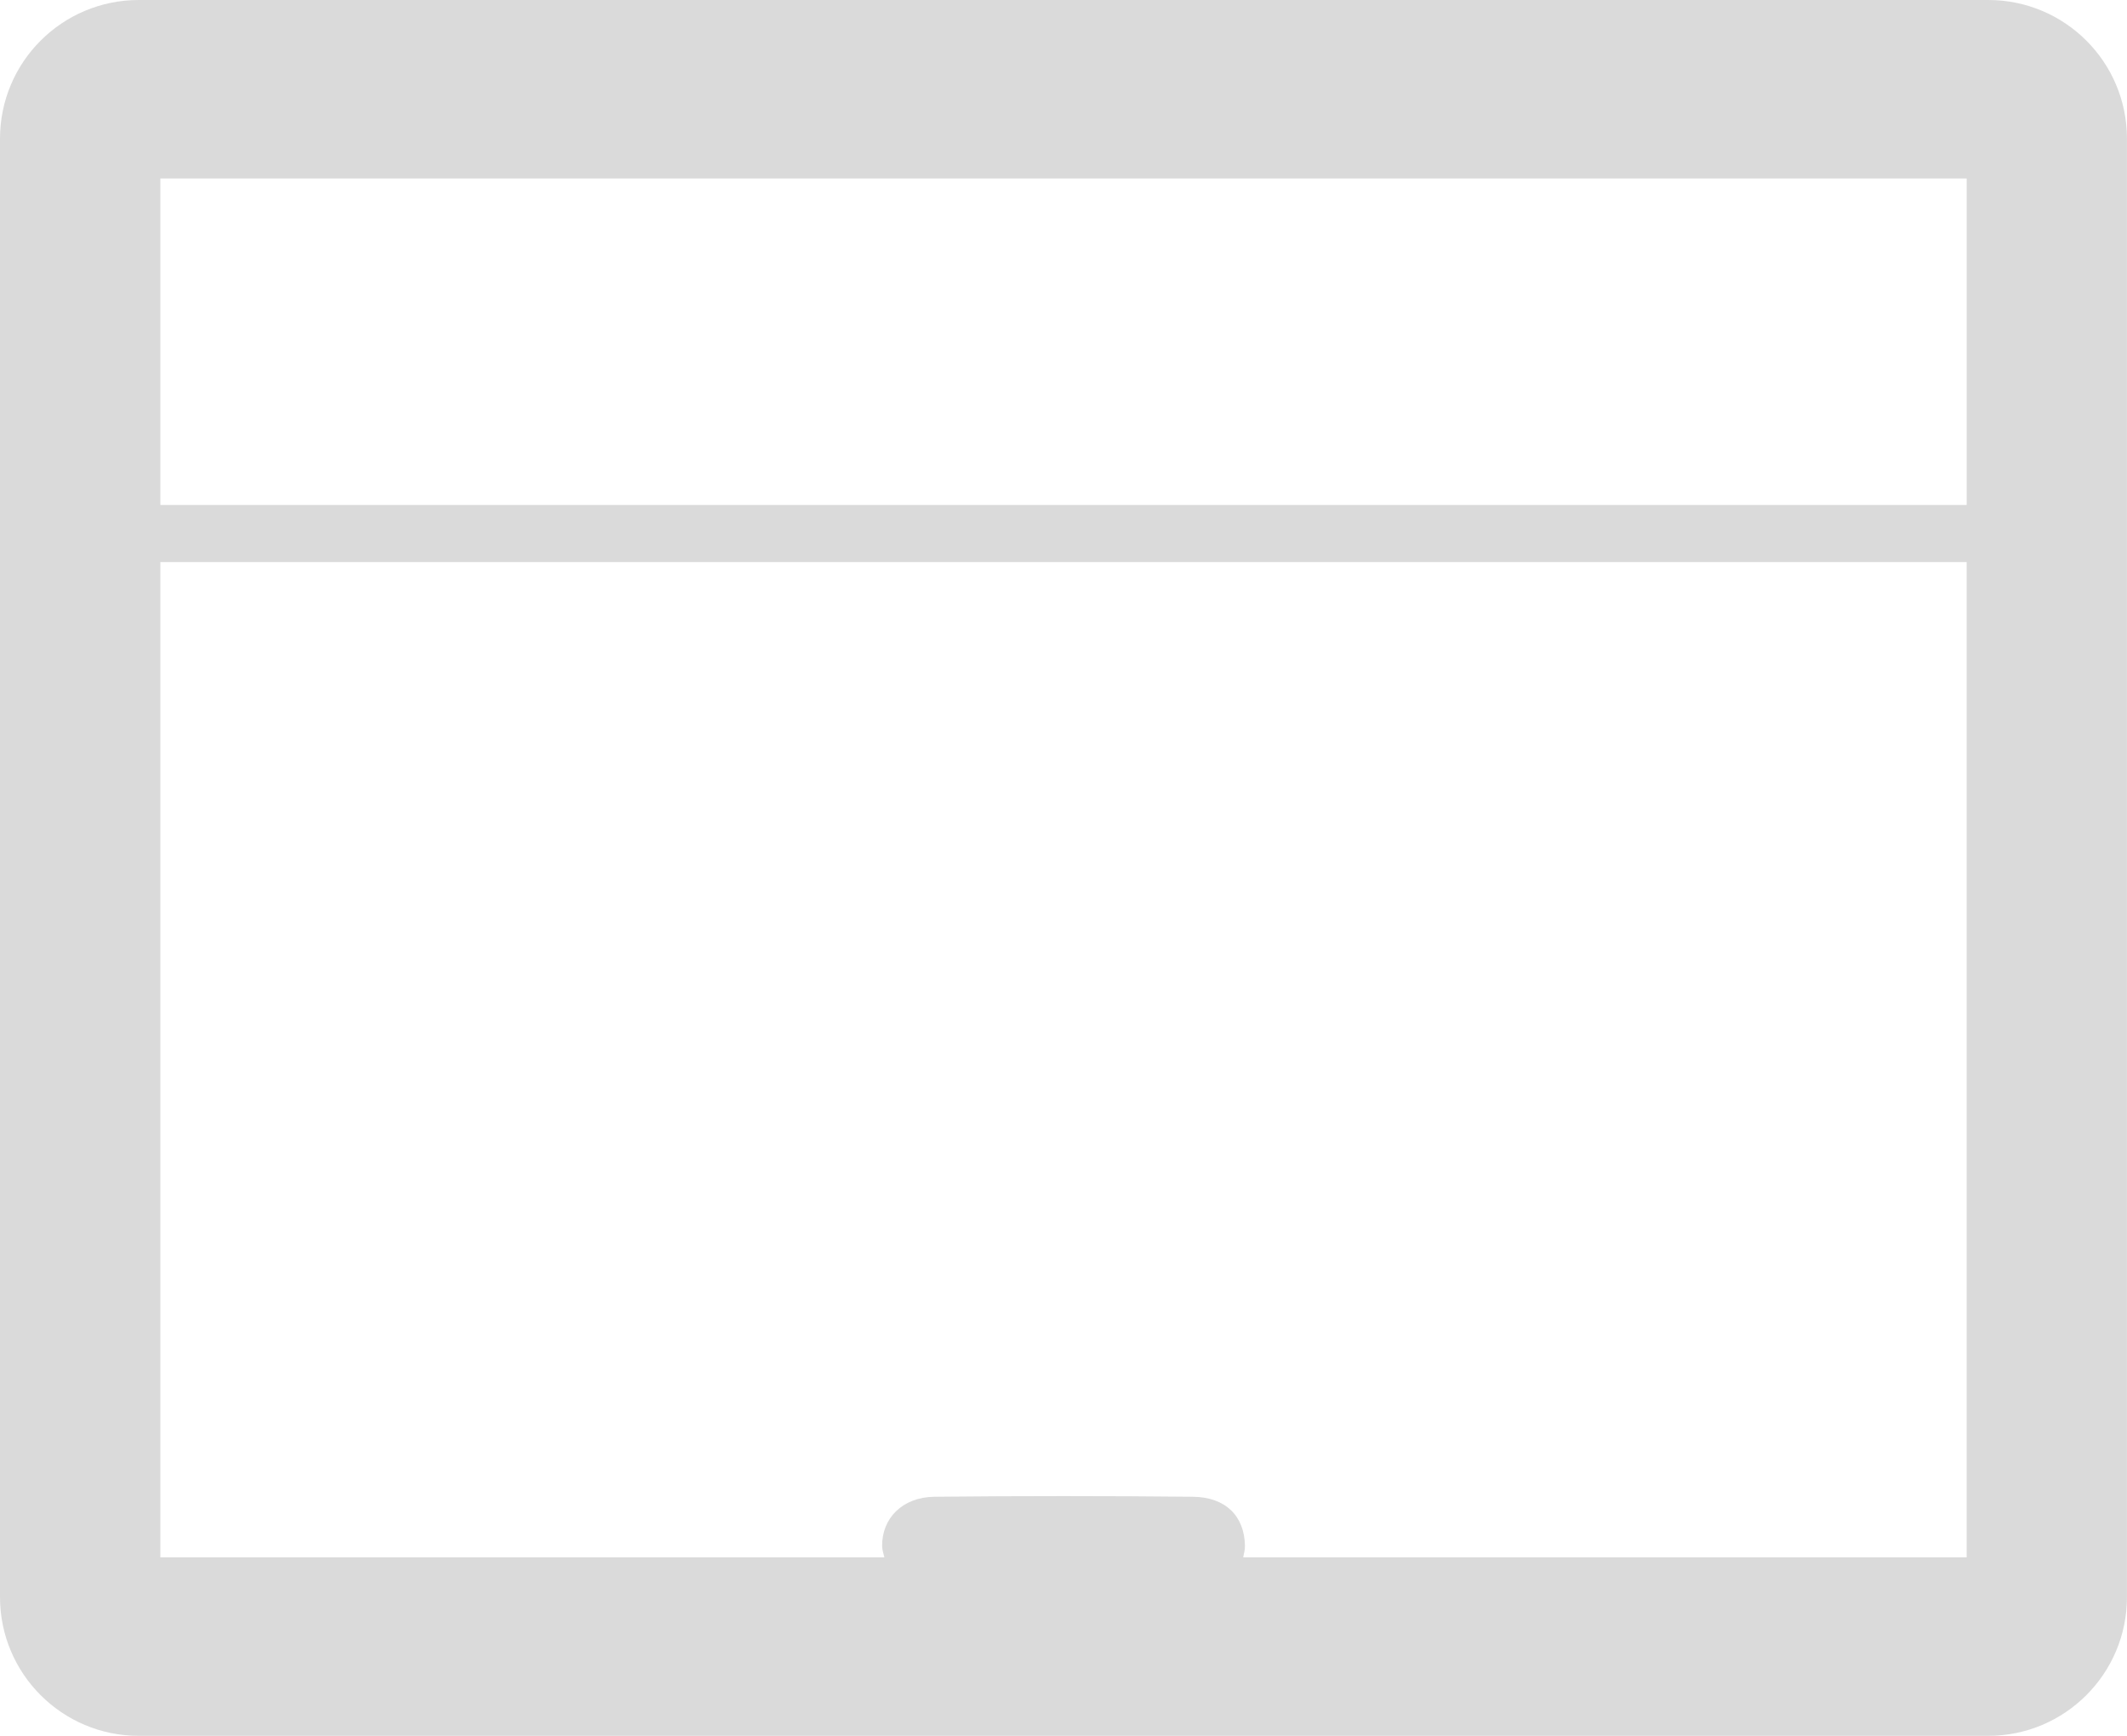
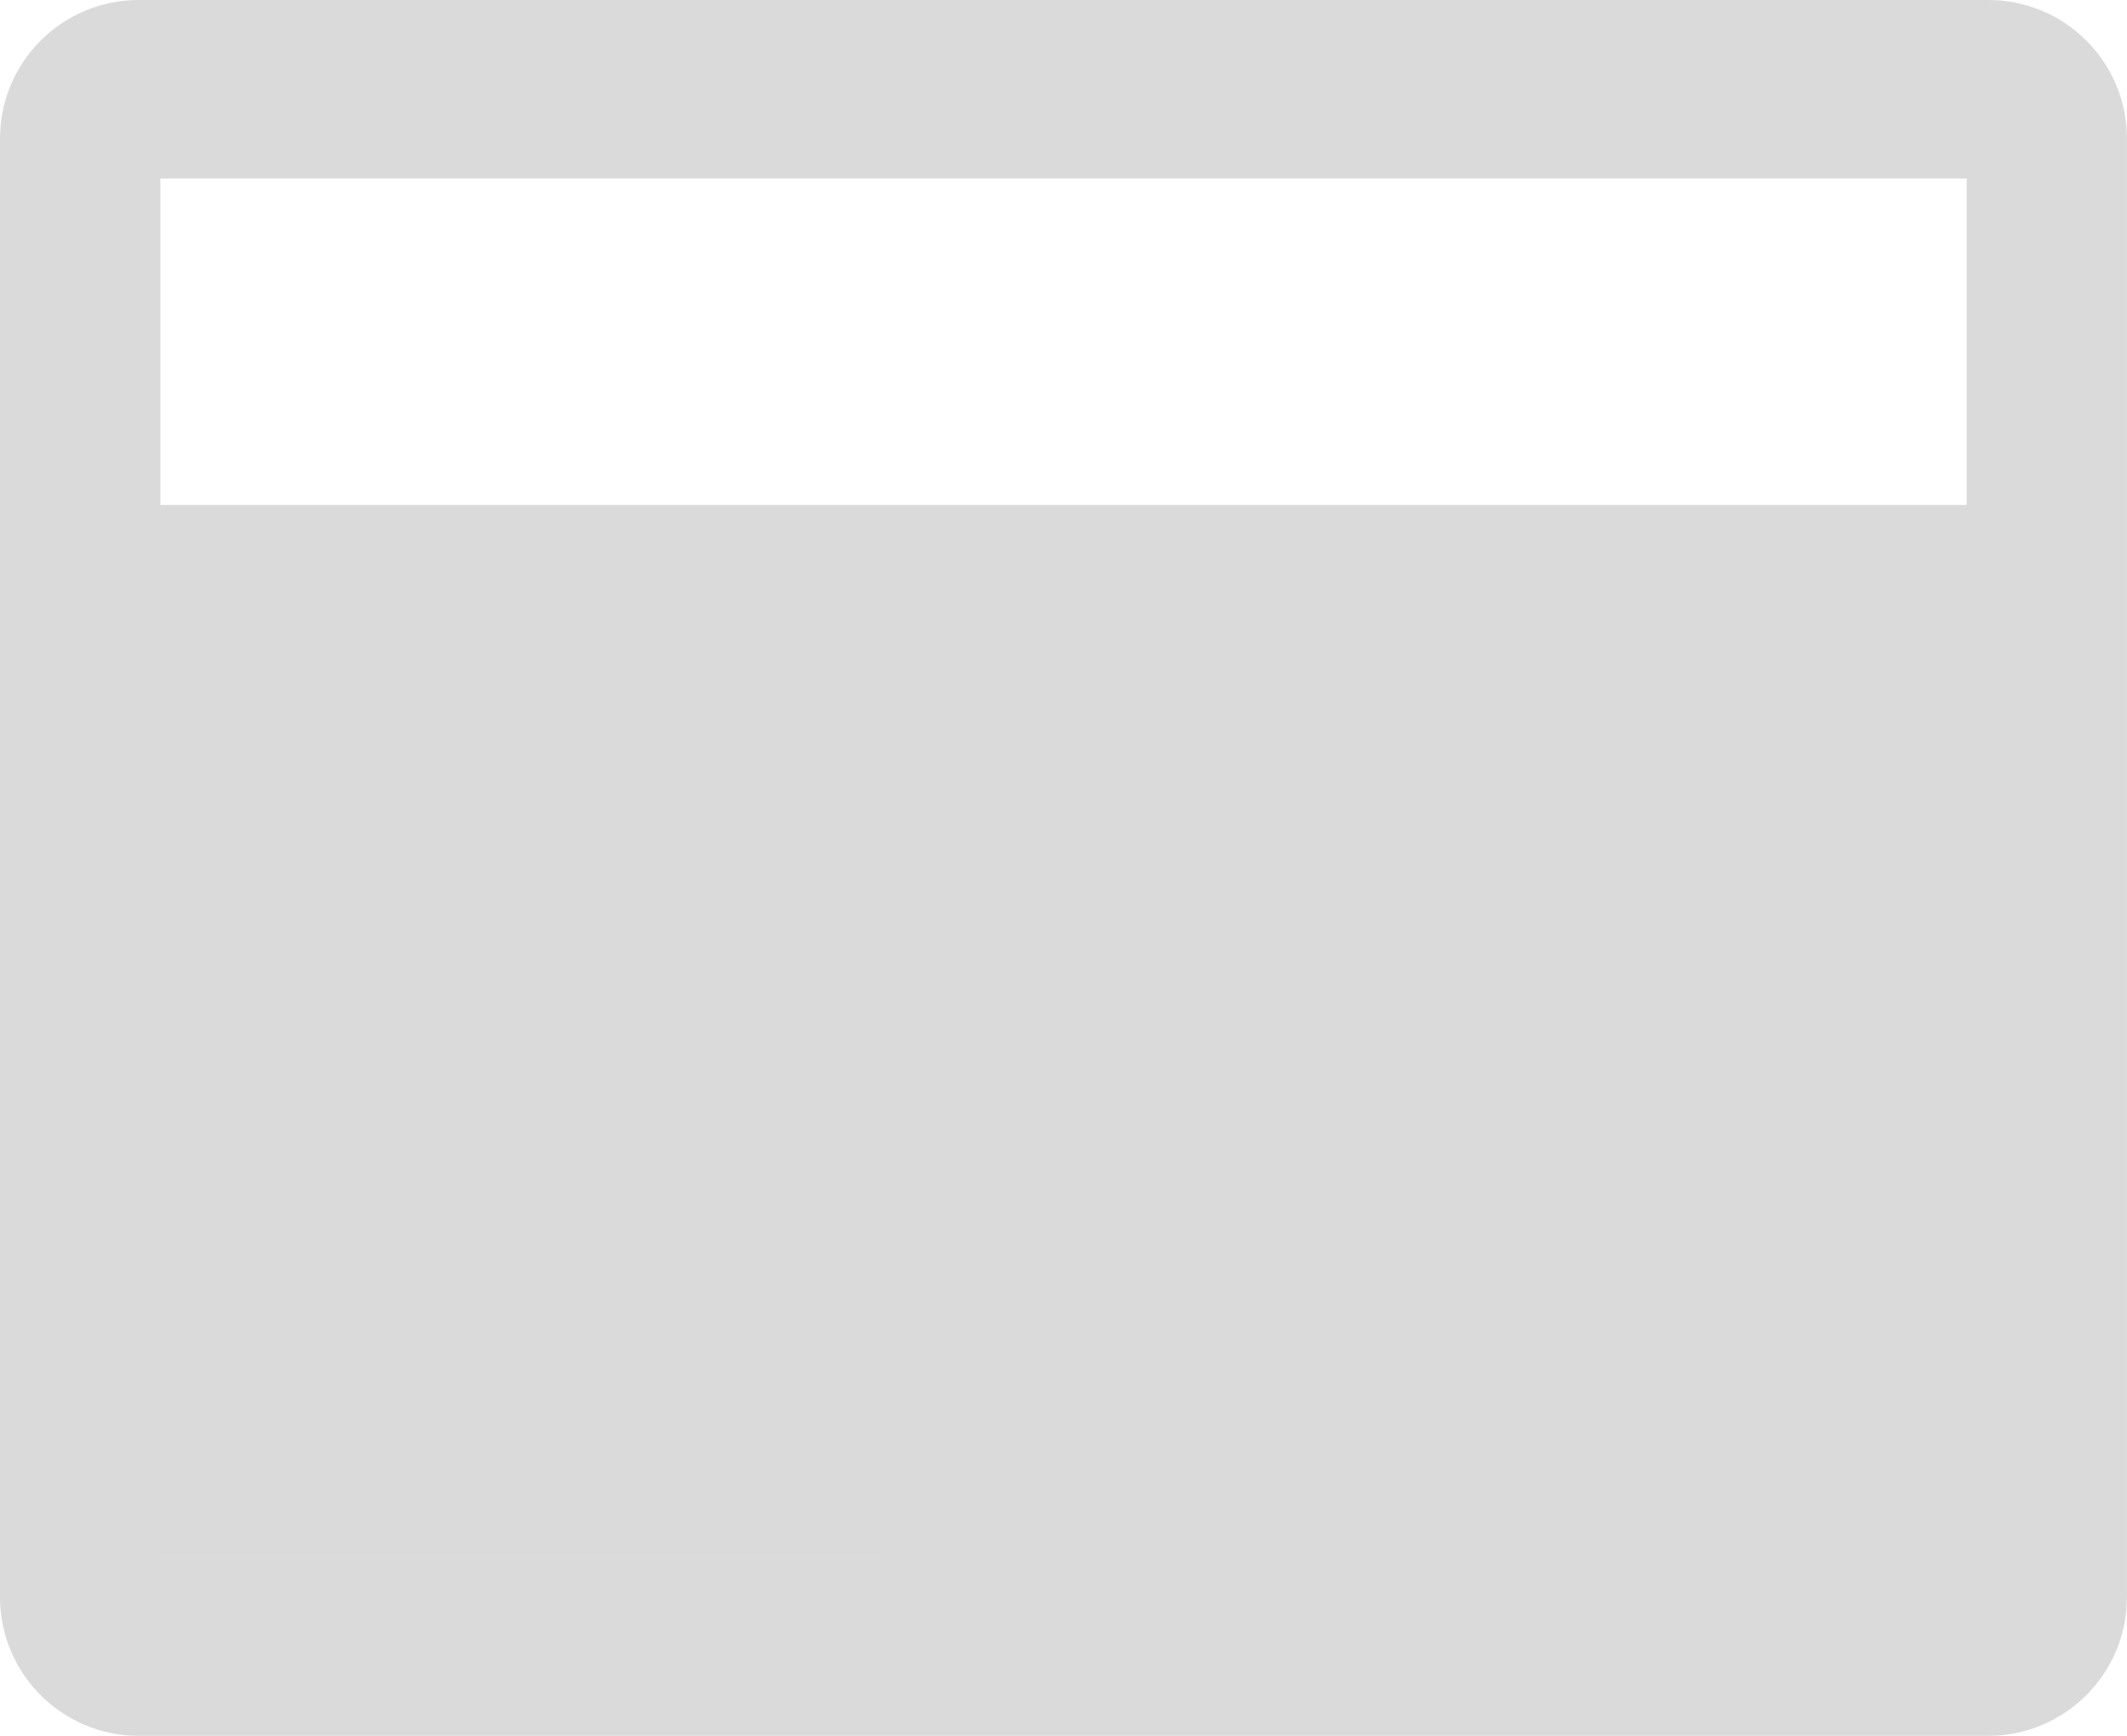
<svg xmlns="http://www.w3.org/2000/svg" version="1.1" id="Calque_1" x="0px" y="0px" width="50.758px" height="41.435px" viewBox="0 0 50.758 41.435" enable-background="new 0 0 50.758 41.435" xml:space="preserve">
-   <path fill="#DADADA" d="M47.446,0H3.312C1.483,0,0,1.481,0,3.311v34.811c0,1.83,1.483,3.313,3.312,3.313h44.133  c1.83,0,3.312-1.483,3.312-3.313V3.311C50.758,1.481,49.276,0,47.446,0z M46.932,4.26v7.794H3.827V4.26H46.932z M29.667,37.174  c0.016-0.09,0.044-0.173,0.042-0.276c-0.013-0.706-0.456-1.163-1.248-1.17c-2.053-0.021-4.108-0.021-6.159,0  c-0.768,0.007-1.26,0.517-1.251,1.179c0.002,0.097,0.033,0.18,0.054,0.268H3.827V13.417h43.105v23.757H29.667z" />
+   <path fill="#DADADA" d="M47.446,0H3.312C1.483,0,0,1.481,0,3.311v34.811c0,1.83,1.483,3.313,3.312,3.313h44.133  c1.83,0,3.312-1.483,3.312-3.313V3.311C50.758,1.481,49.276,0,47.446,0z M46.932,4.26v7.794H3.827V4.26H46.932z M29.667,37.174  c0.016-0.09,0.044-0.173,0.042-0.276c-0.013-0.706-0.456-1.163-1.248-1.17c-2.053-0.021-4.108-0.021-6.159,0  c-0.768,0.007-1.26,0.517-1.251,1.179c0.002,0.097,0.033,0.18,0.054,0.268H3.827V13.417v23.757H29.667z" />
</svg>